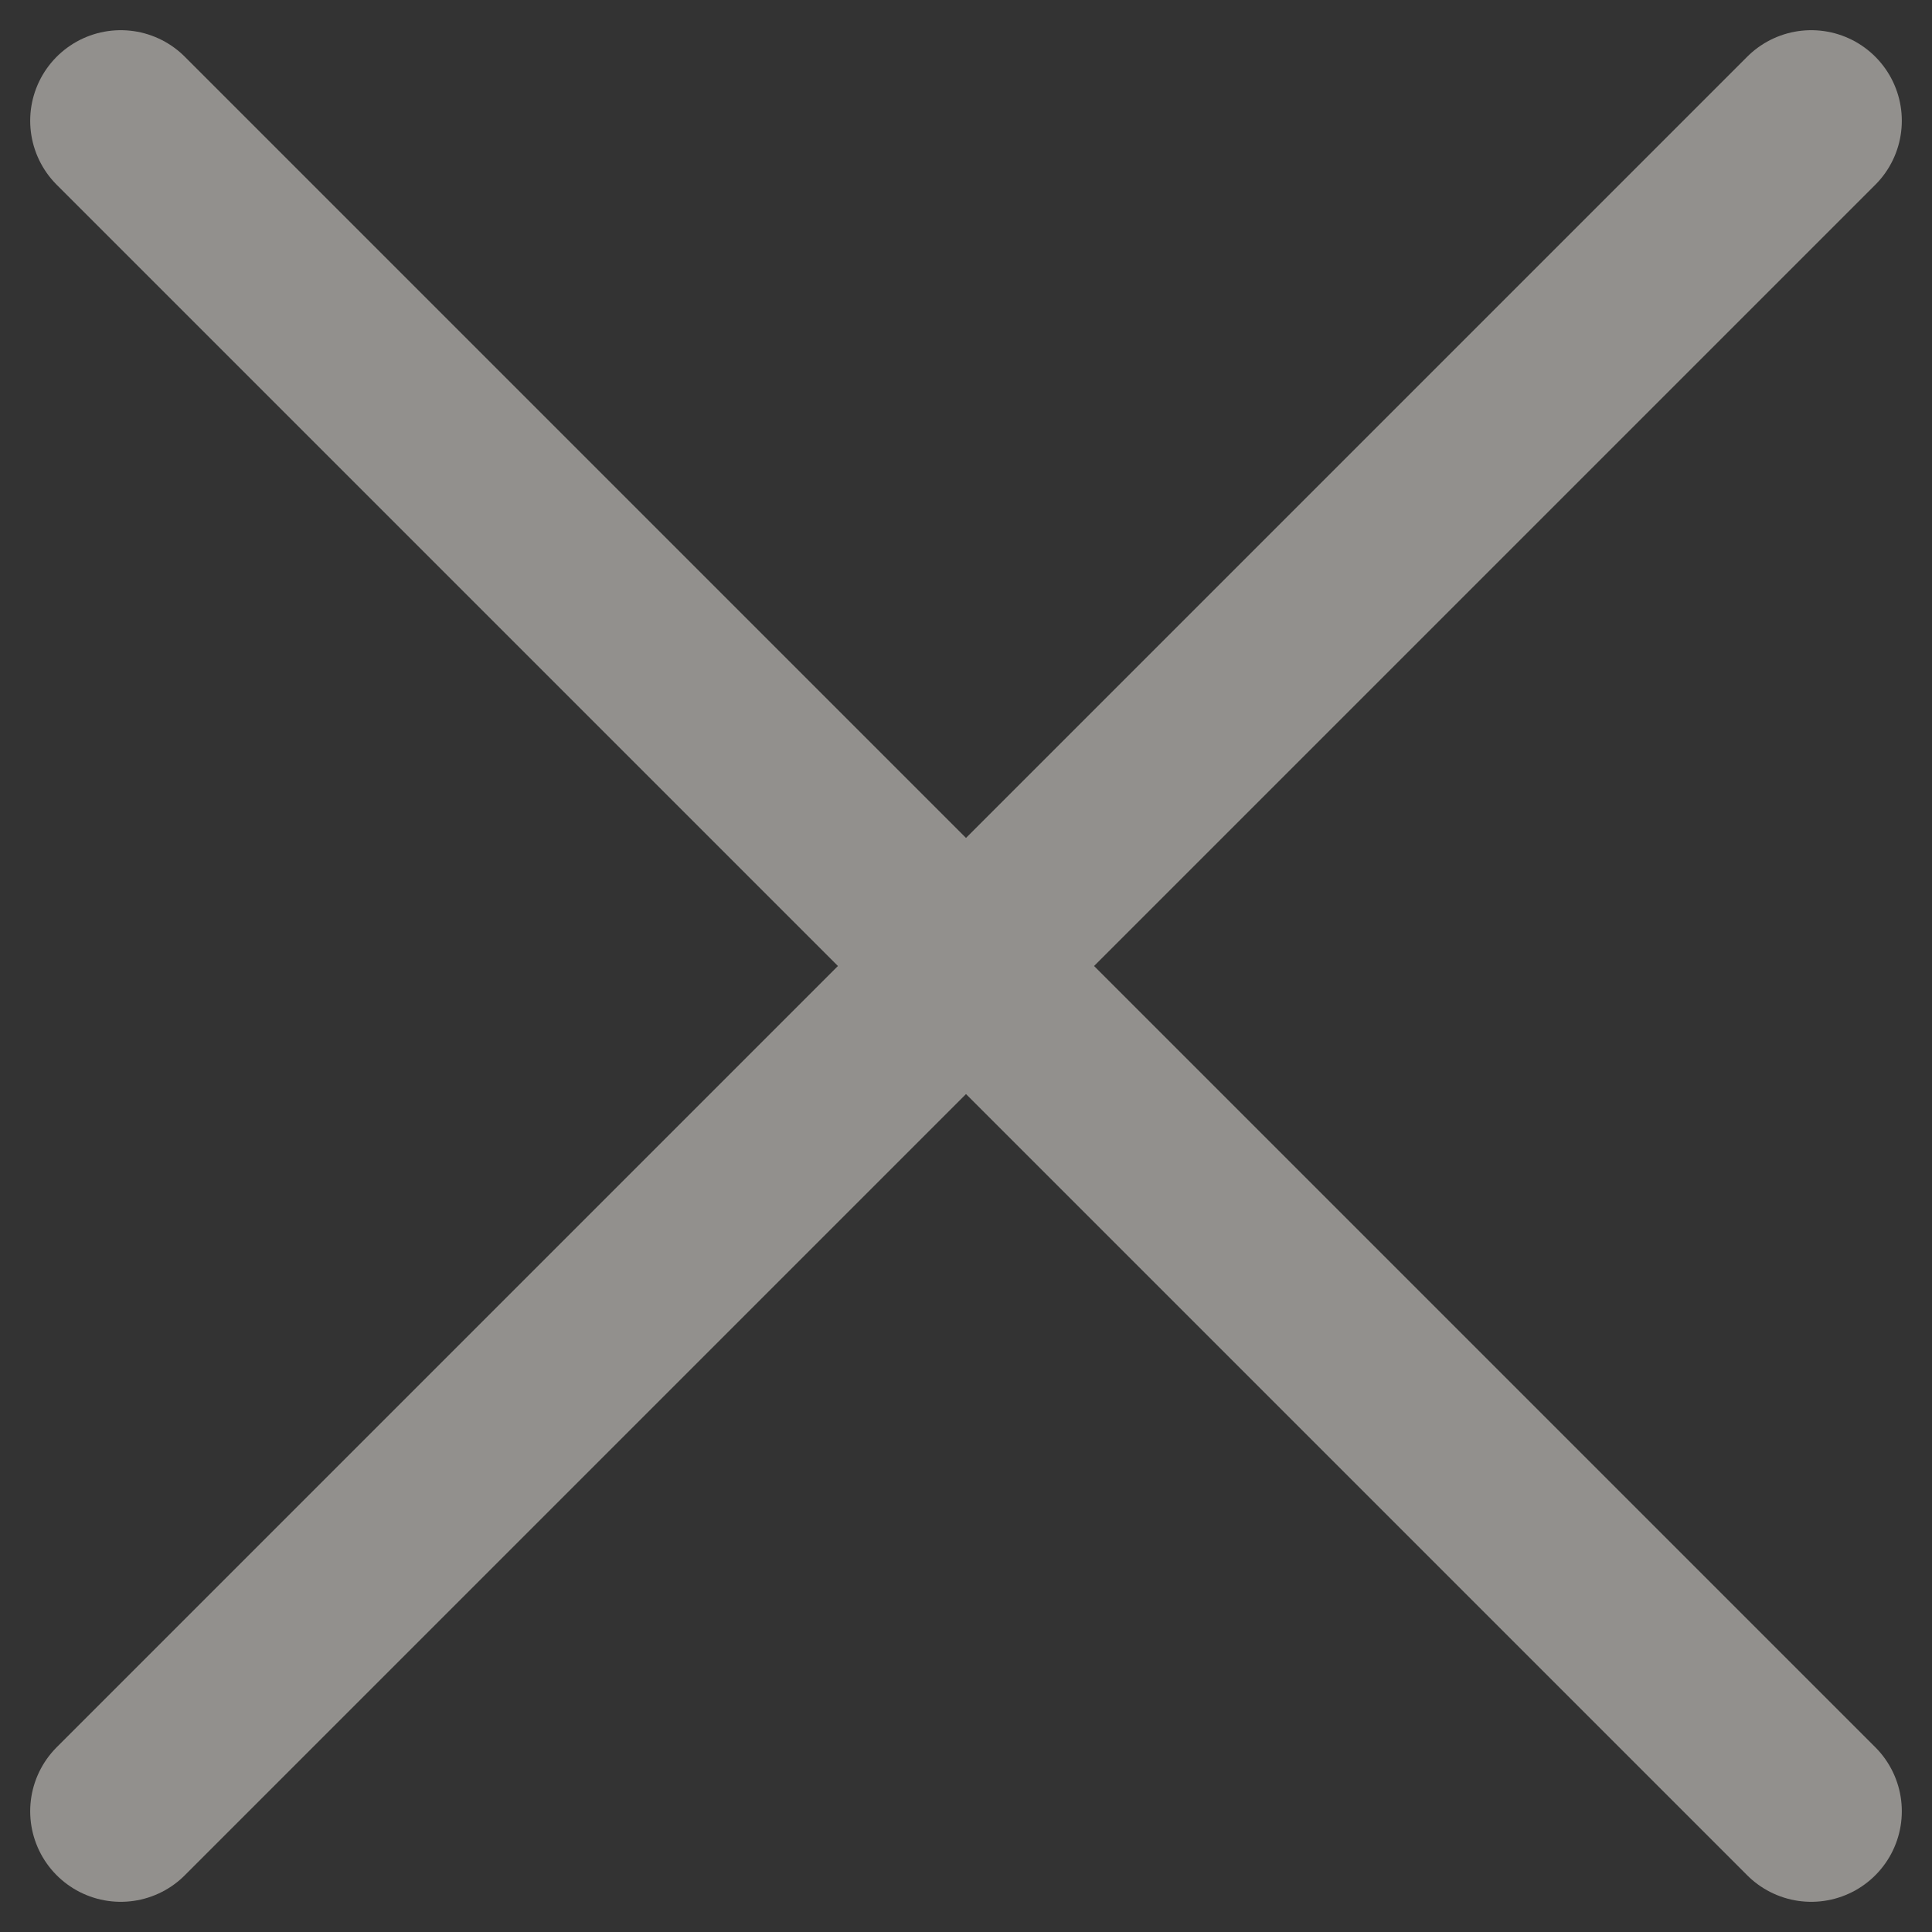
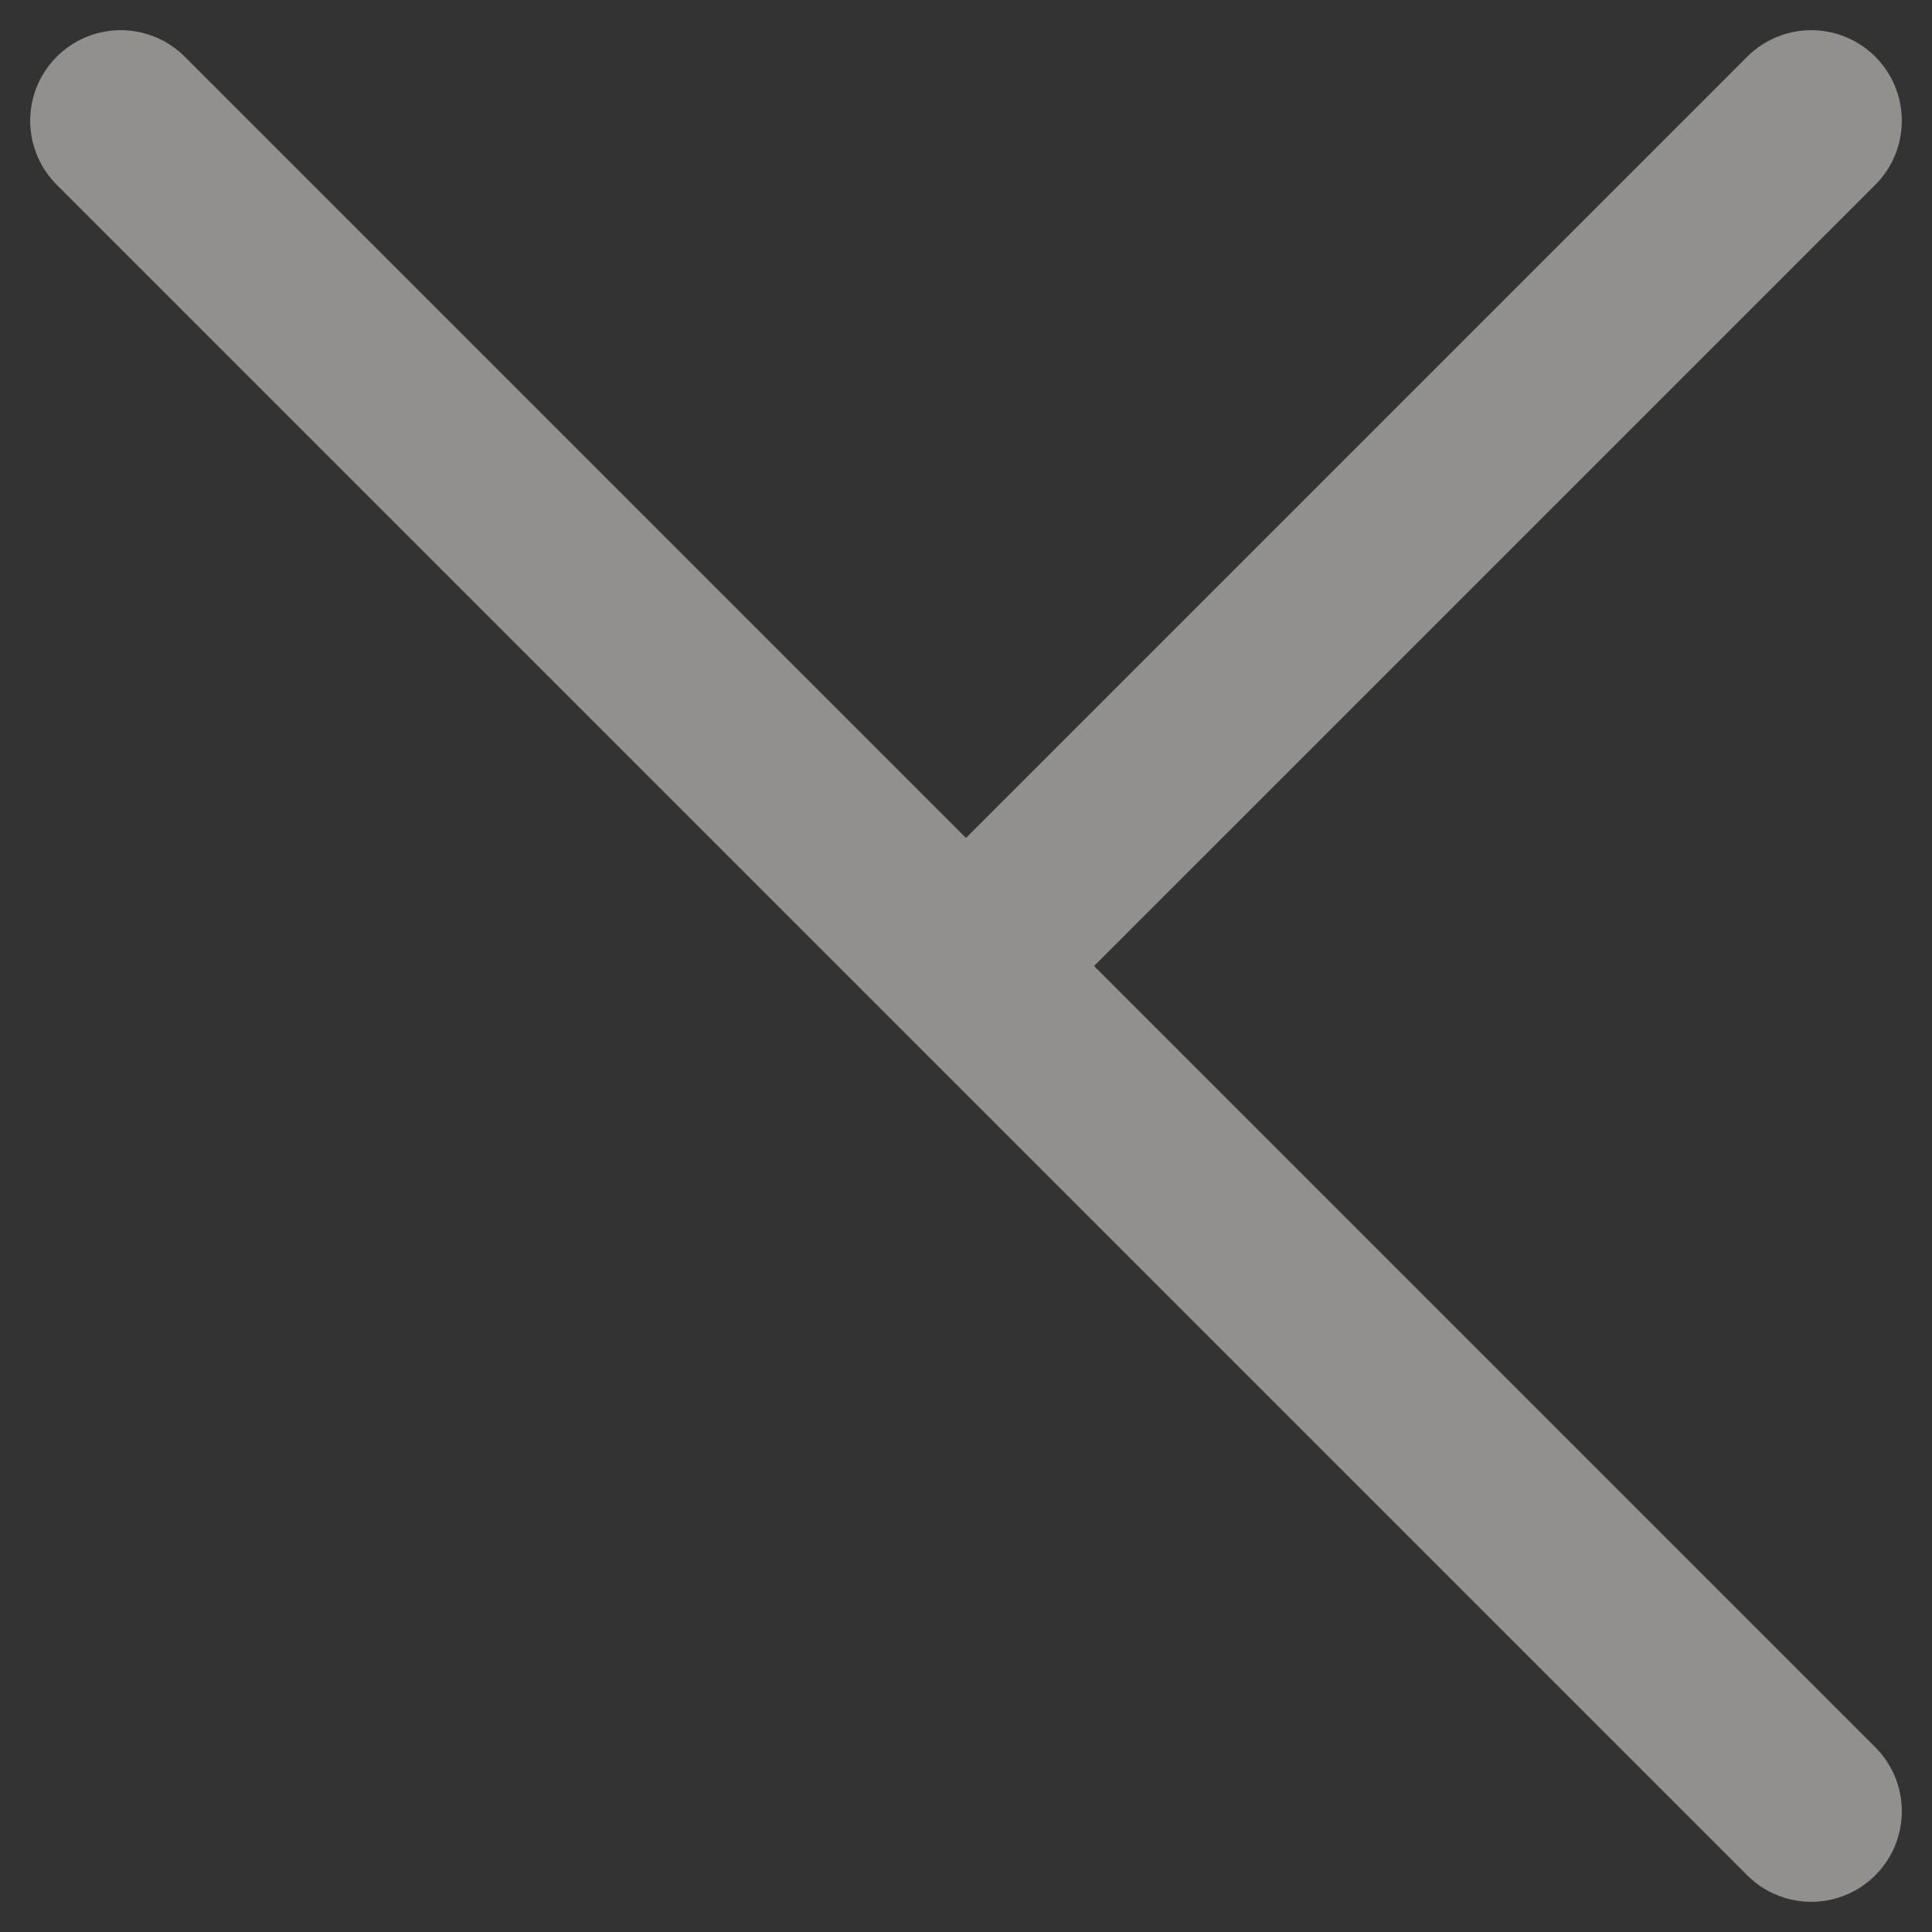
<svg xmlns="http://www.w3.org/2000/svg" width="16" height="16" viewBox="0 0 16 16" fill="none">
  <rect x="0" y="0" width="16" height="16" fill="#333333" stroke="none" />
-   <path d="M1 15L8 8M8 8L15 1M8 8L1 1M8 8L15 15" stroke="#F3EEE8" stroke-opacity="0.5" stroke-width="1.5" stroke-linecap="round" stroke-linejoin="round" />
+   <path d="M1 15M8 8L15 1M8 8L1 1M8 8L15 15" stroke="#F3EEE8" stroke-opacity="0.5" stroke-width="1.5" stroke-linecap="round" stroke-linejoin="round" />
</svg>